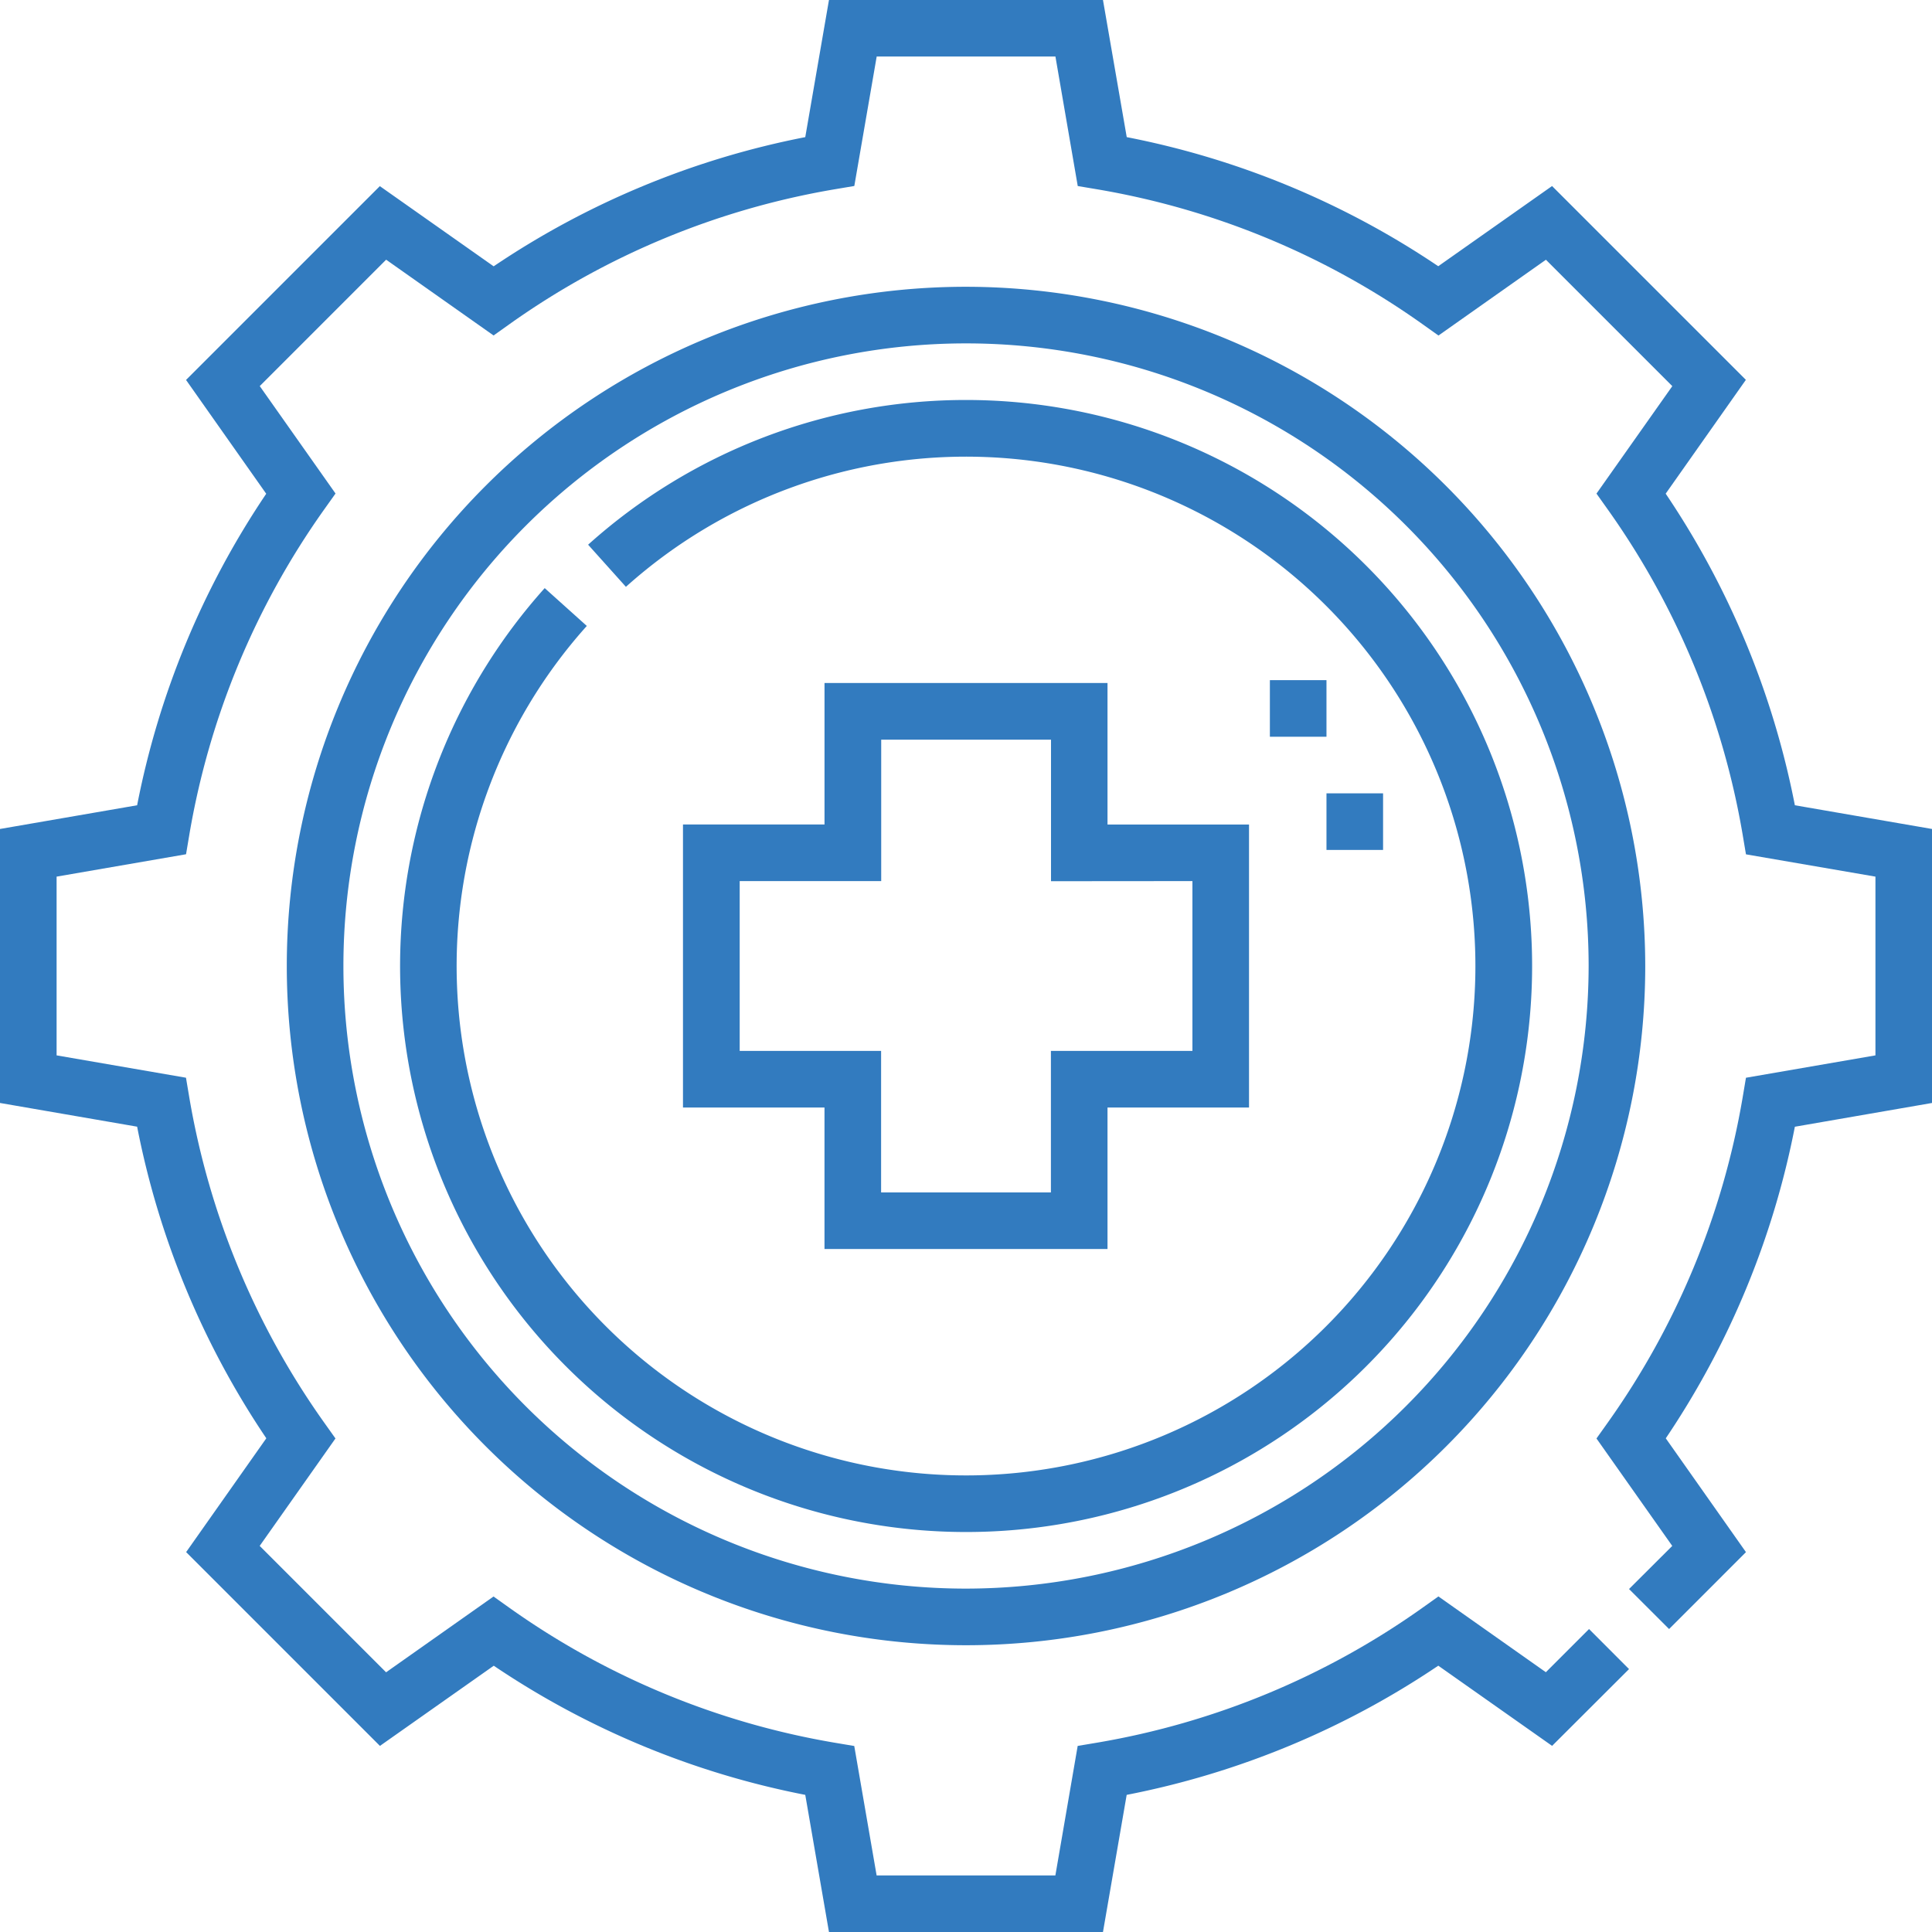
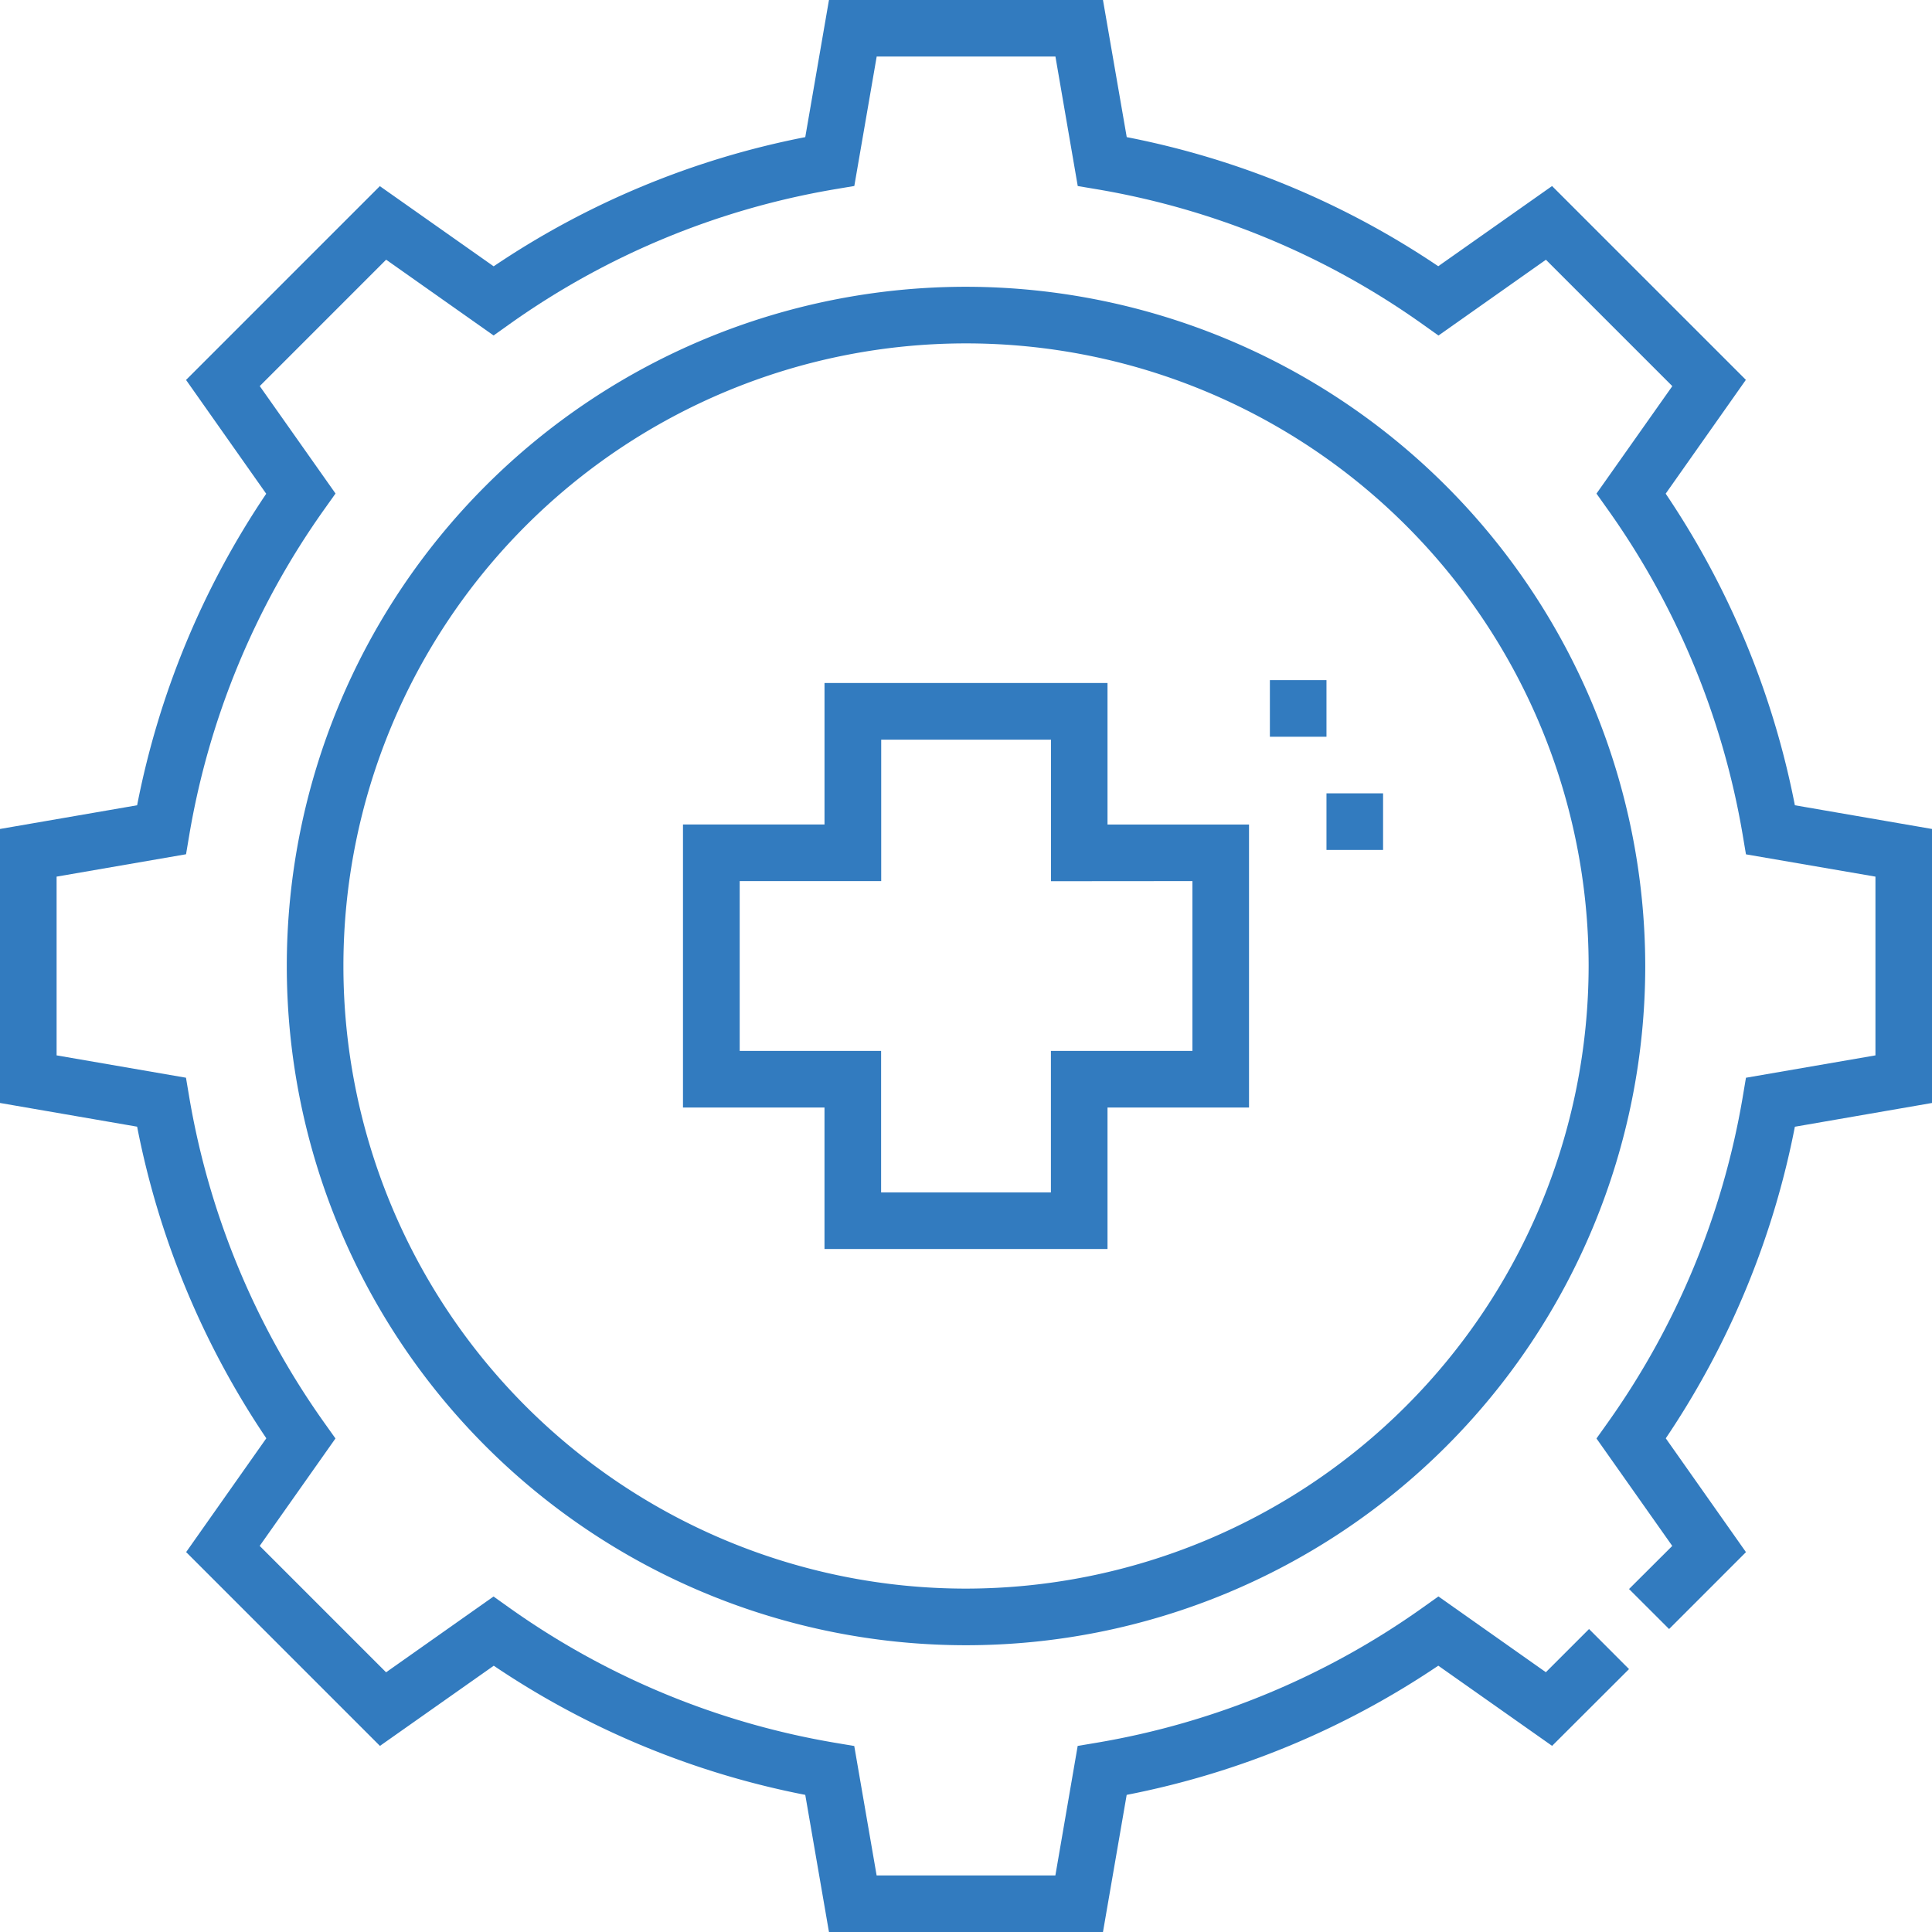
<svg xmlns="http://www.w3.org/2000/svg" height="98.792" viewBox="0 0 98.792 98.792" width="98.792">
  <g fill="#327bbf">
-     <path d="m134.943 106a28.888 28.888 0 0 0 -19.323 7.4l1.933 2.154a26.047 26.047 0 1 1 -2 2l-2.153-1.934a28.943 28.943 0 1 0 21.543-9.62z" transform="translate(-85.547 -85.547)" />
    <path d="m351.529 210.244h2.894v2.894h-2.894z" transform="translate(-283.7 -169.677)" />
-     <path d="m336.529 180.245h2.894v2.894h-2.894z" transform="translate(-271.594 -145.466)" />
+     <path d="m336.529 180.245h2.894v2.894h-2.894" transform="translate(-271.594 -145.466)" />
    <path d="m188.237 181v7.236h-7.237v14.472h7.236v7.236h14.472v-7.236h7.236v-14.471h-7.236v-7.237zm18.813 10.13v8.683h-7.236v7.236h-8.683v-7.236h-7.231v-8.683h7.236v-7.23h8.683v7.236z" transform="translate(-146.076 -146.076)" />
    <path d="m91.78 41.177a43.289 43.289 0 0 0 -6.606-15.934l4.1-5.82-9.91-9.91-5.82 4.1a43.274 43.274 0 0 0 -15.929-6.601l-1.215-7.012h-14.011l-1.212 7.012a43.286 43.286 0 0 0 -15.934 6.606l-5.82-4.1-9.91 9.91 4.1 5.82a43.277 43.277 0 0 0 -6.601 15.929l-7.012 1.212v14.011l7.012 1.212a43.286 43.286 0 0 0 6.606 15.934l-4.1 5.82 9.91 9.91 5.82-4.1a43.277 43.277 0 0 0 15.929 6.604l1.212 7.012h14.011l1.212-7.012a43.286 43.286 0 0 0 15.934-6.606l5.82 4.1 3.934-3.926-2.045-2.048-2.208 2.208-5.494-3.875-.835.594a40.323 40.323 0 0 1 -16.6 6.88l-1.011.17-1.141 6.623h-9.14l-1.144-6.619-1.011-.17a40.321 40.321 0 0 1 -16.6-6.88l-.835-.594-5.494 3.875-6.463-6.463 3.875-5.494-.594-.835a40.323 40.323 0 0 1 -6.88-16.6l-.17-1.011-6.616-1.143v-9.14l6.619-1.144.17-1.011a40.321 40.321 0 0 1 6.88-16.6l.594-.835-3.875-5.494 6.463-6.463 5.494 3.875.835-.594a40.323 40.323 0 0 1 16.6-6.88l1.011-.17 1.144-6.619h9.14l1.141 6.622 1.011.17a40.32 40.32 0 0 1 16.6 6.88l.835.594 5.494-3.875 6.463 6.463-3.878 5.495.594.835a40.325 40.325 0 0 1 6.88 16.6l.17 1.011 6.621 1.14v9.14l-6.621 1.144-.17 1.011a40.321 40.321 0 0 1 -6.88 16.6l-.594.835 3.875 5.494-2.21 2.204 2.048 2.046 3.931-3.932-4.1-5.82a43.277 43.277 0 0 0 6.601-15.933l7.012-1.215v-14.011z" />
    <path d="m110.732 76a34.732 34.732 0 1 0 34.732 34.732 34.771 34.771 0 0 0 -34.732-34.732zm0 66.569a31.837 31.837 0 1 1 31.837-31.837 31.873 31.873 0 0 1 -31.837 31.837z" transform="translate(-61.335 -61.336)" />
  </g>
</svg>